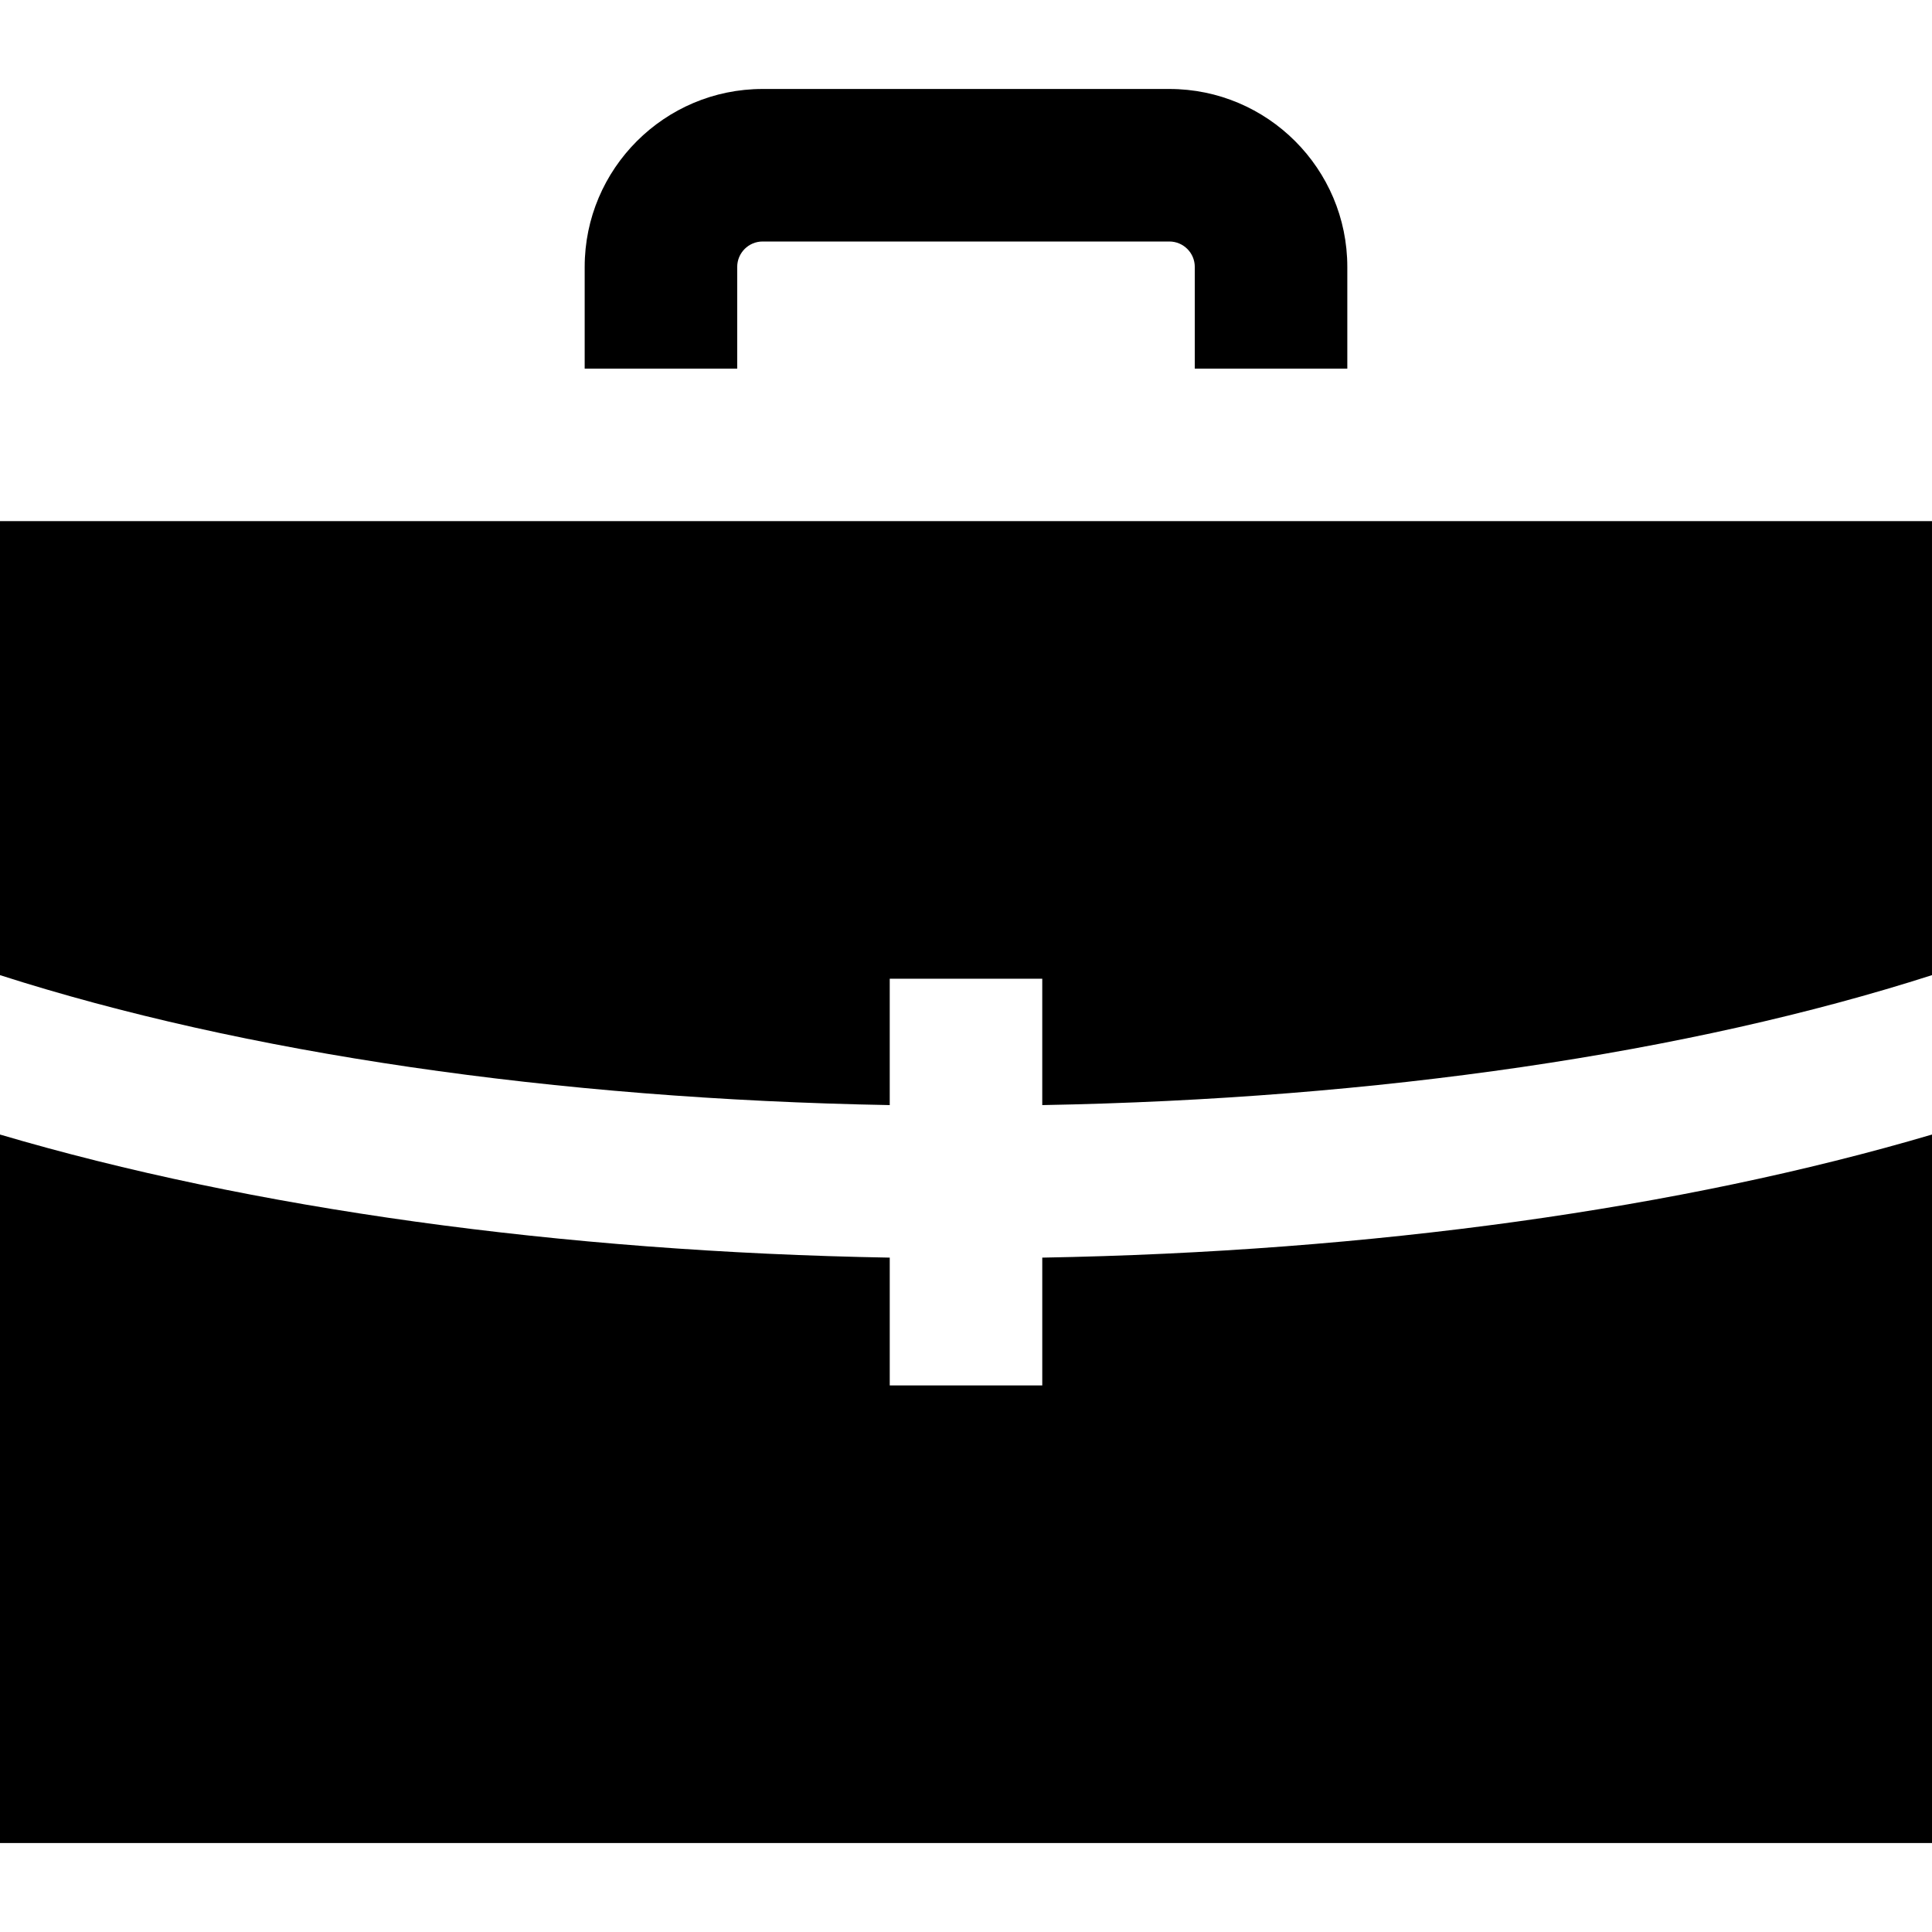
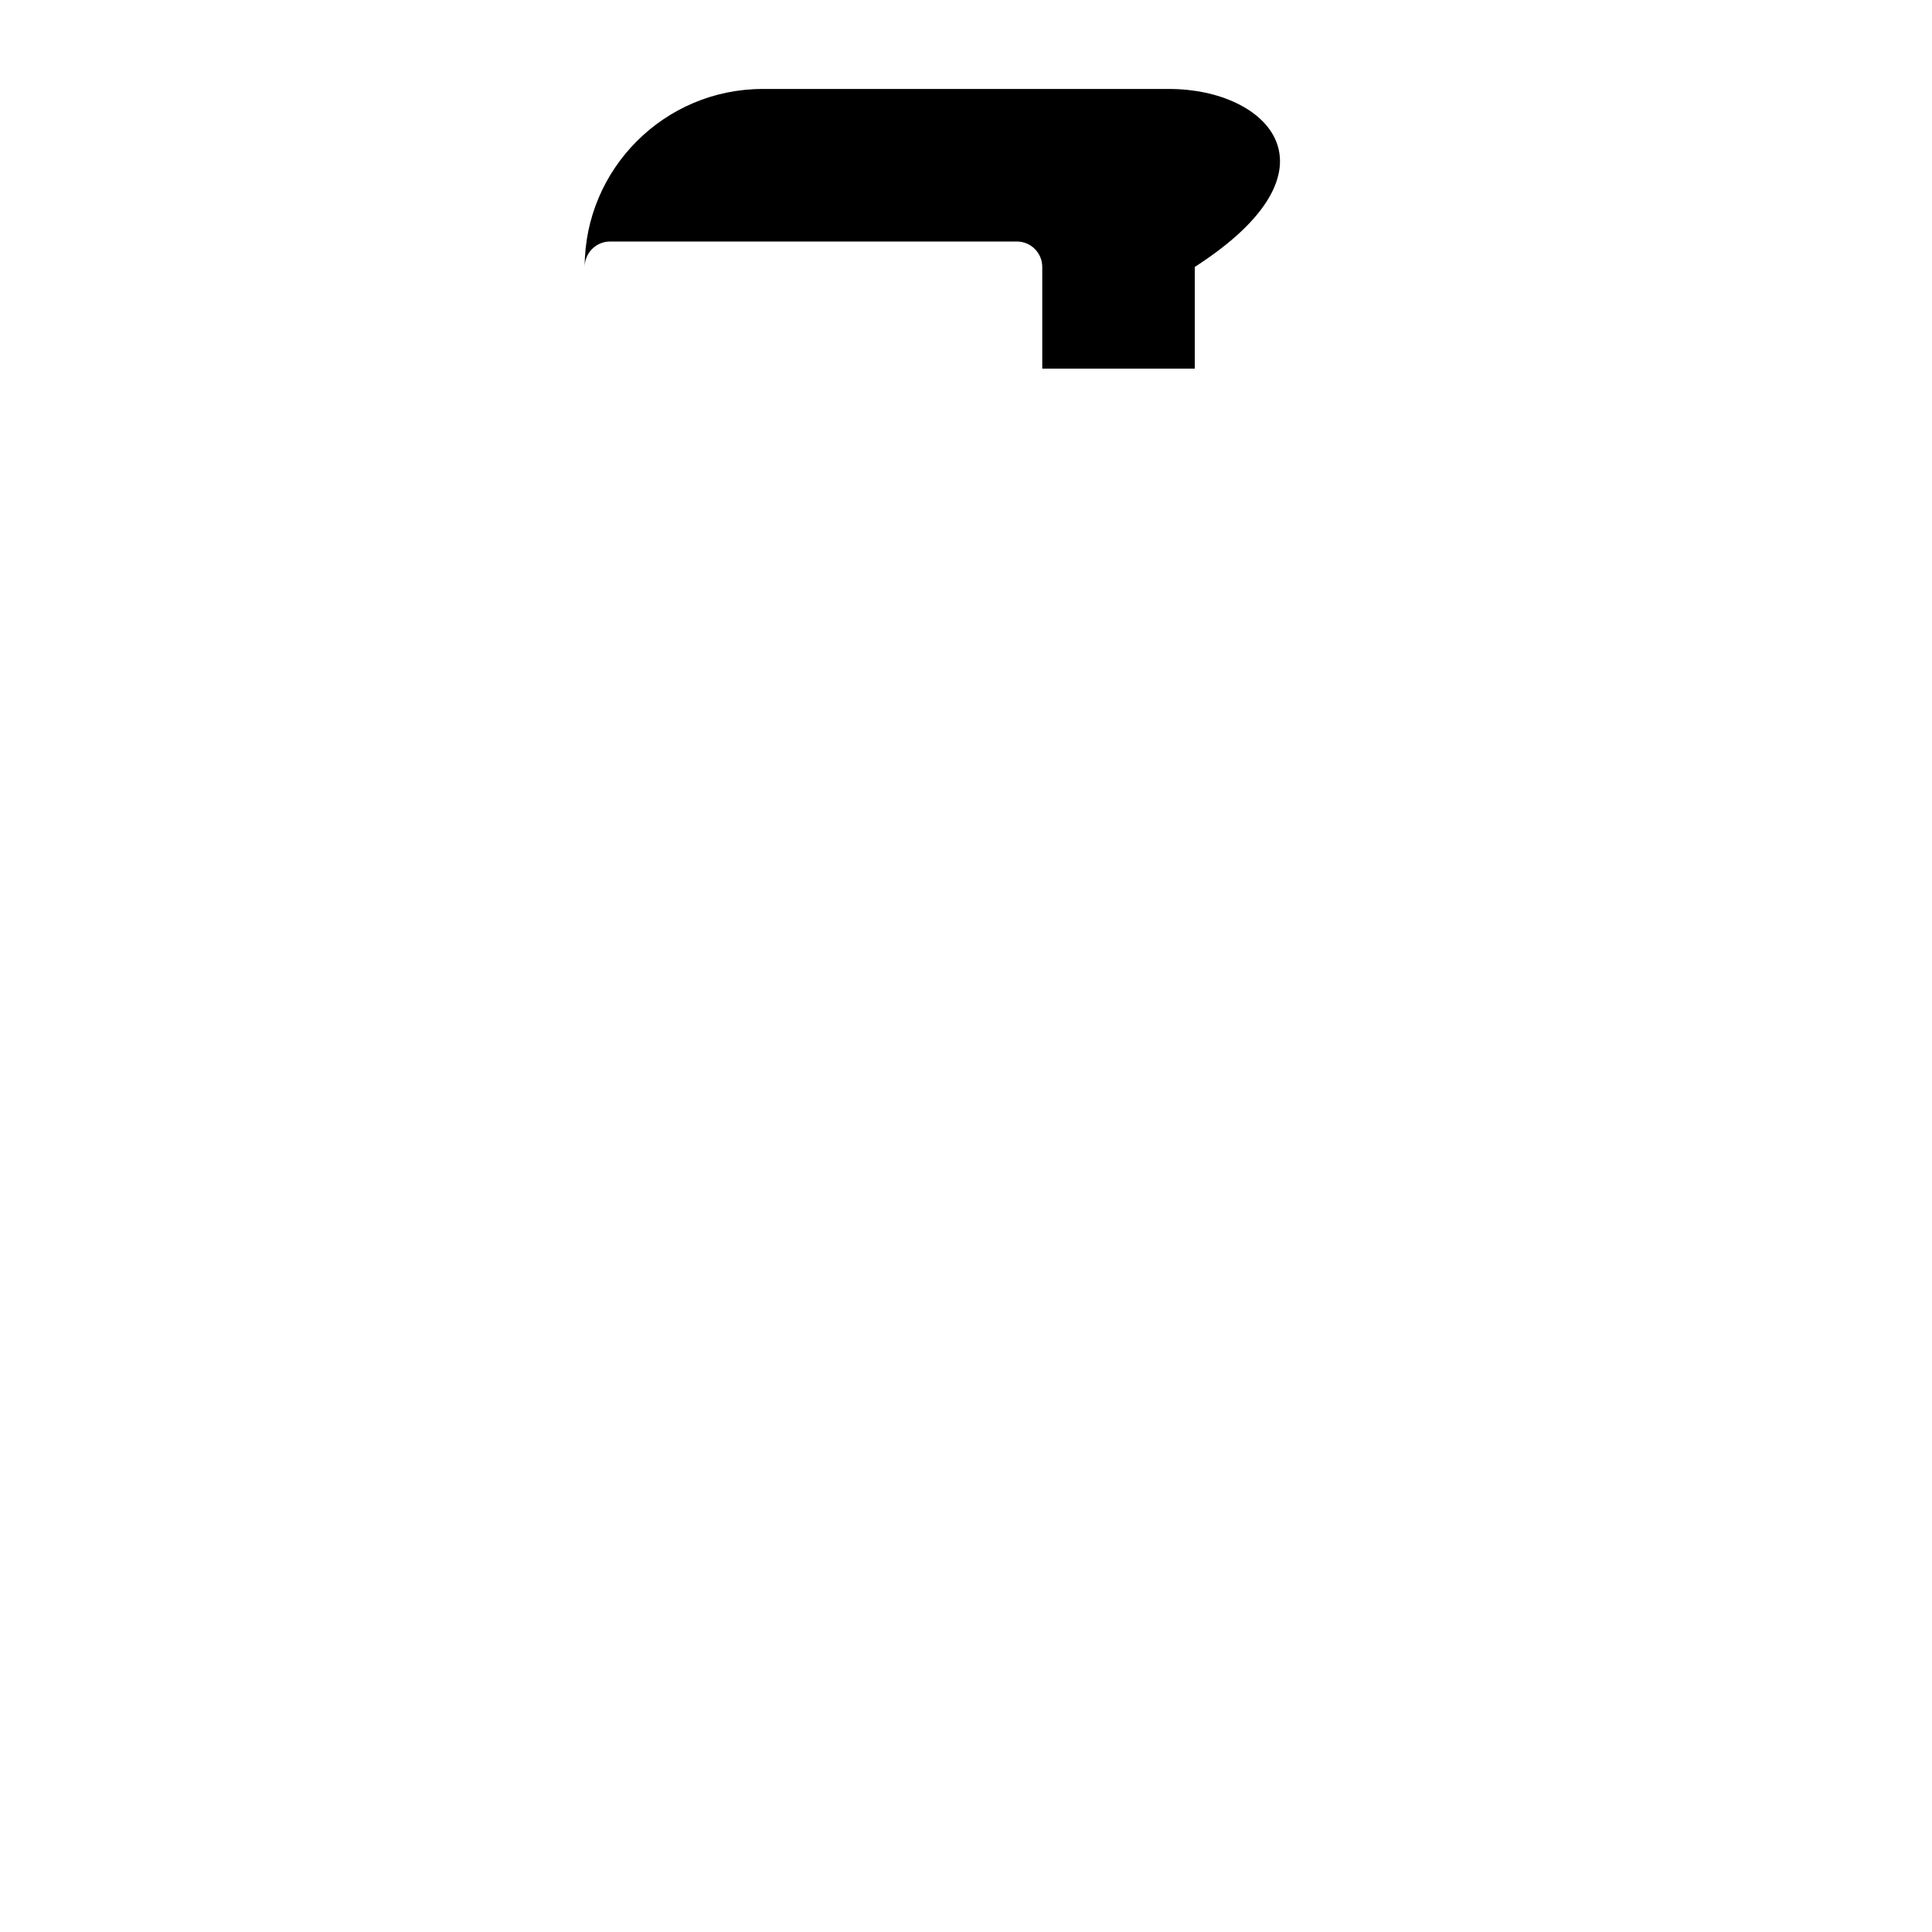
<svg xmlns="http://www.w3.org/2000/svg" version="1.1" id="Layer_1" x="0px" y="0px" viewBox="0 0 512 512" style="enable-background:new 0 0 512 512;" xml:space="preserve">
  <g>
    <g>
-       <path d="M309.895,23.579H202.105c-26.003,0-47.158,21.155-47.158,47.158v26.947h40.421V70.737c0-3.715,3.022-6.737,6.737-6.737    h107.789c3.715,0,6.737,3.022,6.737,6.737v26.947h40.421V70.737C357.053,44.734,335.898,23.579,309.895,23.579z" />
+       <path d="M309.895,23.579H202.105c-26.003,0-47.158,21.155-47.158,47.158v26.947V70.737c0-3.715,3.022-6.737,6.737-6.737    h107.789c3.715,0,6.737,3.022,6.737,6.737v26.947h40.421V70.737C357.053,44.734,335.898,23.579,309.895,23.579z" />
    </g>
  </g>
  <g>
    <g>
-       <path d="M0,138.105v120.316c64.41,20.663,146.972,32.835,235.789,34.44v-33.493h40.421v33.493    c88.816-1.605,171.38-13.778,235.789-34.44V138.105H0z" />
-     </g>
+       </g>
  </g>
  <g>
    <g>
-       <path d="M276.211,333.284v33.874h-40.421v-33.874C148.508,331.744,66.456,320.264,0,300.665v187.756h512V300.665    C445.544,320.264,363.492,331.745,276.211,333.284z" />
-     </g>
+       </g>
  </g>
  <g>
</g>
  <g>
</g>
  <g>
</g>
  <g>
</g>
  <g>
</g>
  <g>
</g>
  <g>
</g>
  <g>
</g>
  <g>
</g>
  <g>
</g>
  <g>
</g>
  <g>
</g>
  <g>
</g>
  <g>
</g>
  <g>
</g>
</svg>